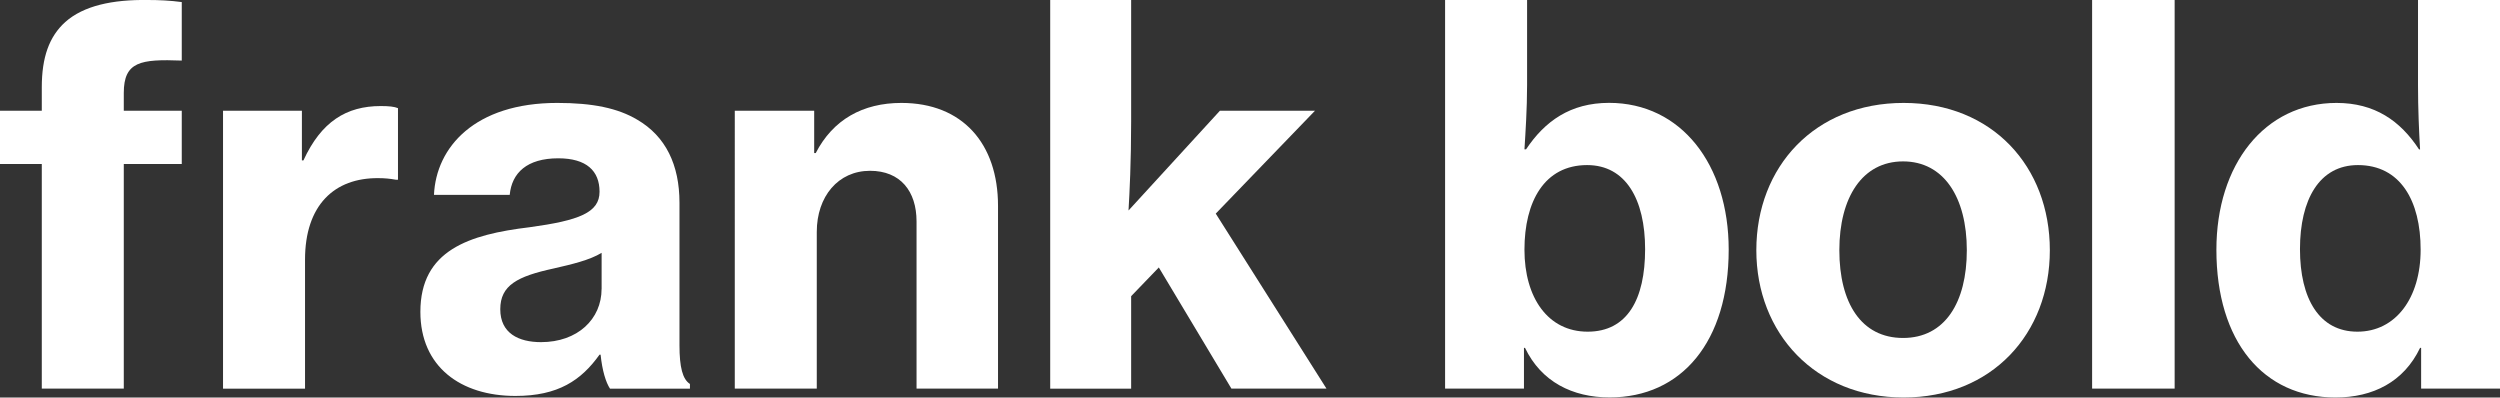
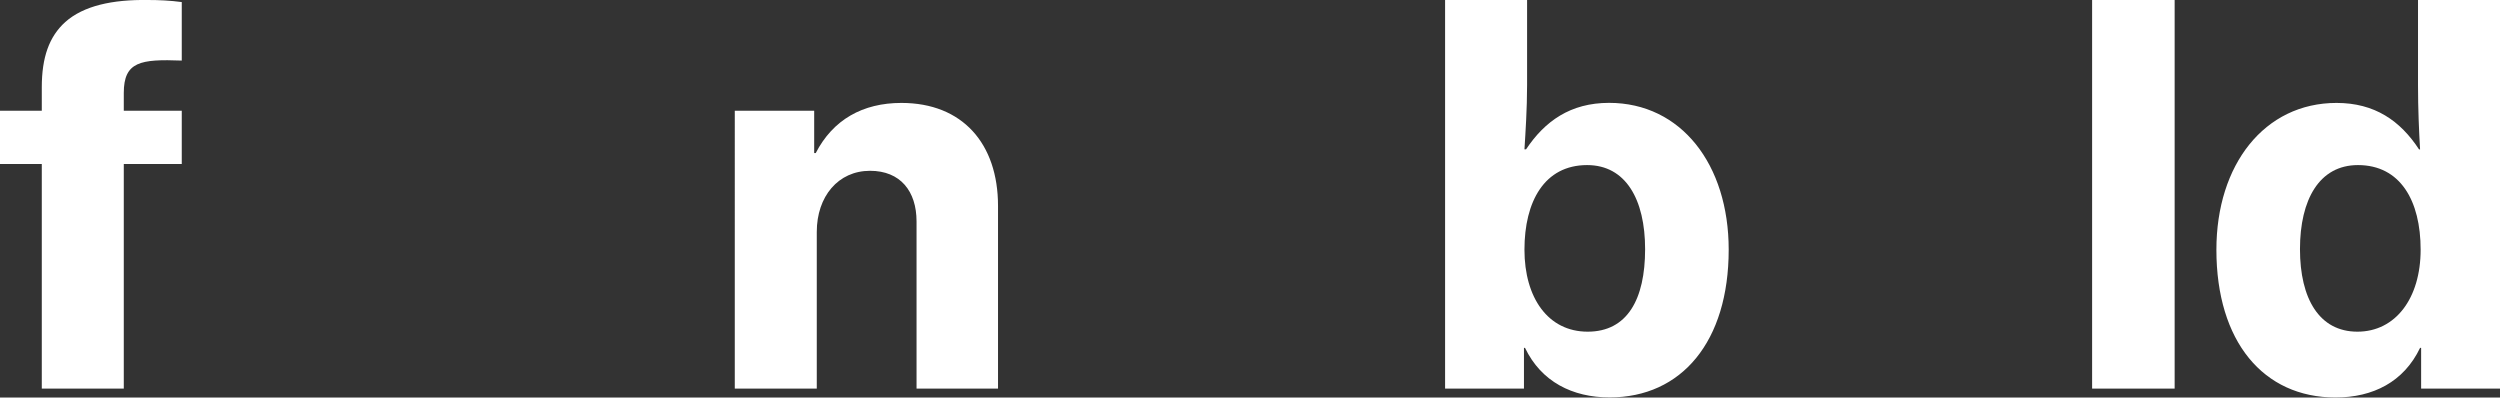
<svg xmlns="http://www.w3.org/2000/svg" id="Vrstva_2" viewBox="0 0 711.91 113.2">
  <rect x="0" y="0" width="711.91" height="113.2" fill="#333333" stroke="none" />
  <defs>
    <style>.cls-1{fill:#fff;stroke-width:0px;}</style>
  </defs>
  <g id="Vrstva_1-2">
    <path class="cls-1" d="m0,31.54h11.9v-6.69c0-8.48,2.08-14.43,6.7-18.59C23.8,1.64,31.98-.14,42.09,0c3.12,0,6.4.15,9.67.59v16.66c-11.75-.45-16.51.3-16.51,9.22v5.06h16.51v15.17h-16.51v63.96H11.9v-63.96H0v-15.17Z" />
-     <path class="cls-1" d="m85.96,45.67h.45c5.06-11.01,12.2-15.47,22.01-15.47,2.23,0,3.87.15,4.91.6v20.38h-.59c-1.64-.3-3.27-.45-4.91-.45-12.64-.15-20.97,7.73-20.97,23.2v36.74h-23.35V31.54h22.46v14.13Z" />
-     <path class="cls-1" d="m171.02,101h-.3c-5.21,7.29-11.75,11.75-23.94,11.75-15.62,0-27.07-8.33-27.07-23.95,0-17.55,13.83-22.01,31.09-24.09,14.13-1.93,19.93-4.17,19.93-10.11s-3.72-9.52-11.75-9.52c-8.93,0-13.24,4.16-13.83,10.41h-21.57c.6-13.54,11.6-26.18,35.1-26.18,10.12,0,17.25,1.49,22.76,4.76,8.18,4.76,12.05,12.94,12.05,23.65v40.61c0,6.25.89,9.67,2.98,11.01v1.34h-22.76c-1.19-1.78-2.23-5.21-2.68-9.67Zm.3-18.74v-10.26c-3.42,2.08-8.48,3.27-13.69,4.46-10.26,2.23-15.17,4.76-15.17,11.6s5.21,9.37,11.6,9.37c10.41,0,17.25-6.54,17.25-15.17Z" />
    <path class="cls-1" d="m231.84,43.59h.45c4.91-9.52,13.39-14.28,24.4-14.28,17.4,0,27.51,11.6,27.51,29.3v52.06h-23.2v-47.6c0-8.63-4.61-14.43-13.24-14.43-9.07,0-15.17,7.29-15.17,17.4v44.62h-23.35V31.54h22.61v12.05Z" />
-     <path class="cls-1" d="m329.99,76.16l-7.88,8.18v26.33h-23.05V0h23.05v34.51c0,11.6-.45,20.38-.75,25.43l26.03-28.41h27.07l-28.26,29.3,31.53,49.83h-27.07l-20.68-34.51Z" />
    <path class="cls-1" d="m434.26,99.06h-.29v11.6h-22.46V0h23.35v24.24c0,6.69-.45,13.53-.75,18.29h.45c5.36-8.03,12.64-13.24,23.65-13.24,20.52,0,34.06,17.55,34.06,41.79,0,26.18-13.39,42.09-33.91,42.09-10.56,0-19.48-4.46-24.1-14.13Zm34.21-28.11c0-14.13-5.5-23.94-16.51-23.94-12.2,0-17.85,10.41-17.85,24.09s6.7,23.35,18,23.35,16.36-9.22,16.36-23.5Z" />
-     <path class="cls-1" d="m500.14,71.25c0-23.8,16.66-41.94,41.94-41.94s41.64,18.15,41.64,41.94-16.51,41.94-41.64,41.94-41.94-18.3-41.94-41.94Zm59.94,0c0-15.02-6.54-25.29-18.15-25.29s-18.15,10.26-18.15,25.29,6.24,24.99,18.15,24.99,18.15-10.11,18.15-24.99Z" />
    <path class="cls-1" d="m595.76,0h23.5v110.66h-23.5V0Z" />
    <path class="cls-1" d="m631.15,71.1c0-24.24,13.69-41.79,34.21-41.79,10.86,0,18.15,5.06,23.5,13.24h.29c-.29-4.91-.59-11.6-.59-18.29V0h23.35v110.66h-22.46v-11.6h-.3c-4.61,9.67-13.39,14.13-24.09,14.13-20.53,0-33.91-15.92-33.91-42.09Zm58.16,0c0-13.98-5.8-24.09-17.85-24.09-11,0-16.51,9.82-16.51,23.94s5.5,23.5,16.36,23.5,18-9.52,18-23.35Z" />
  </g>
</svg>